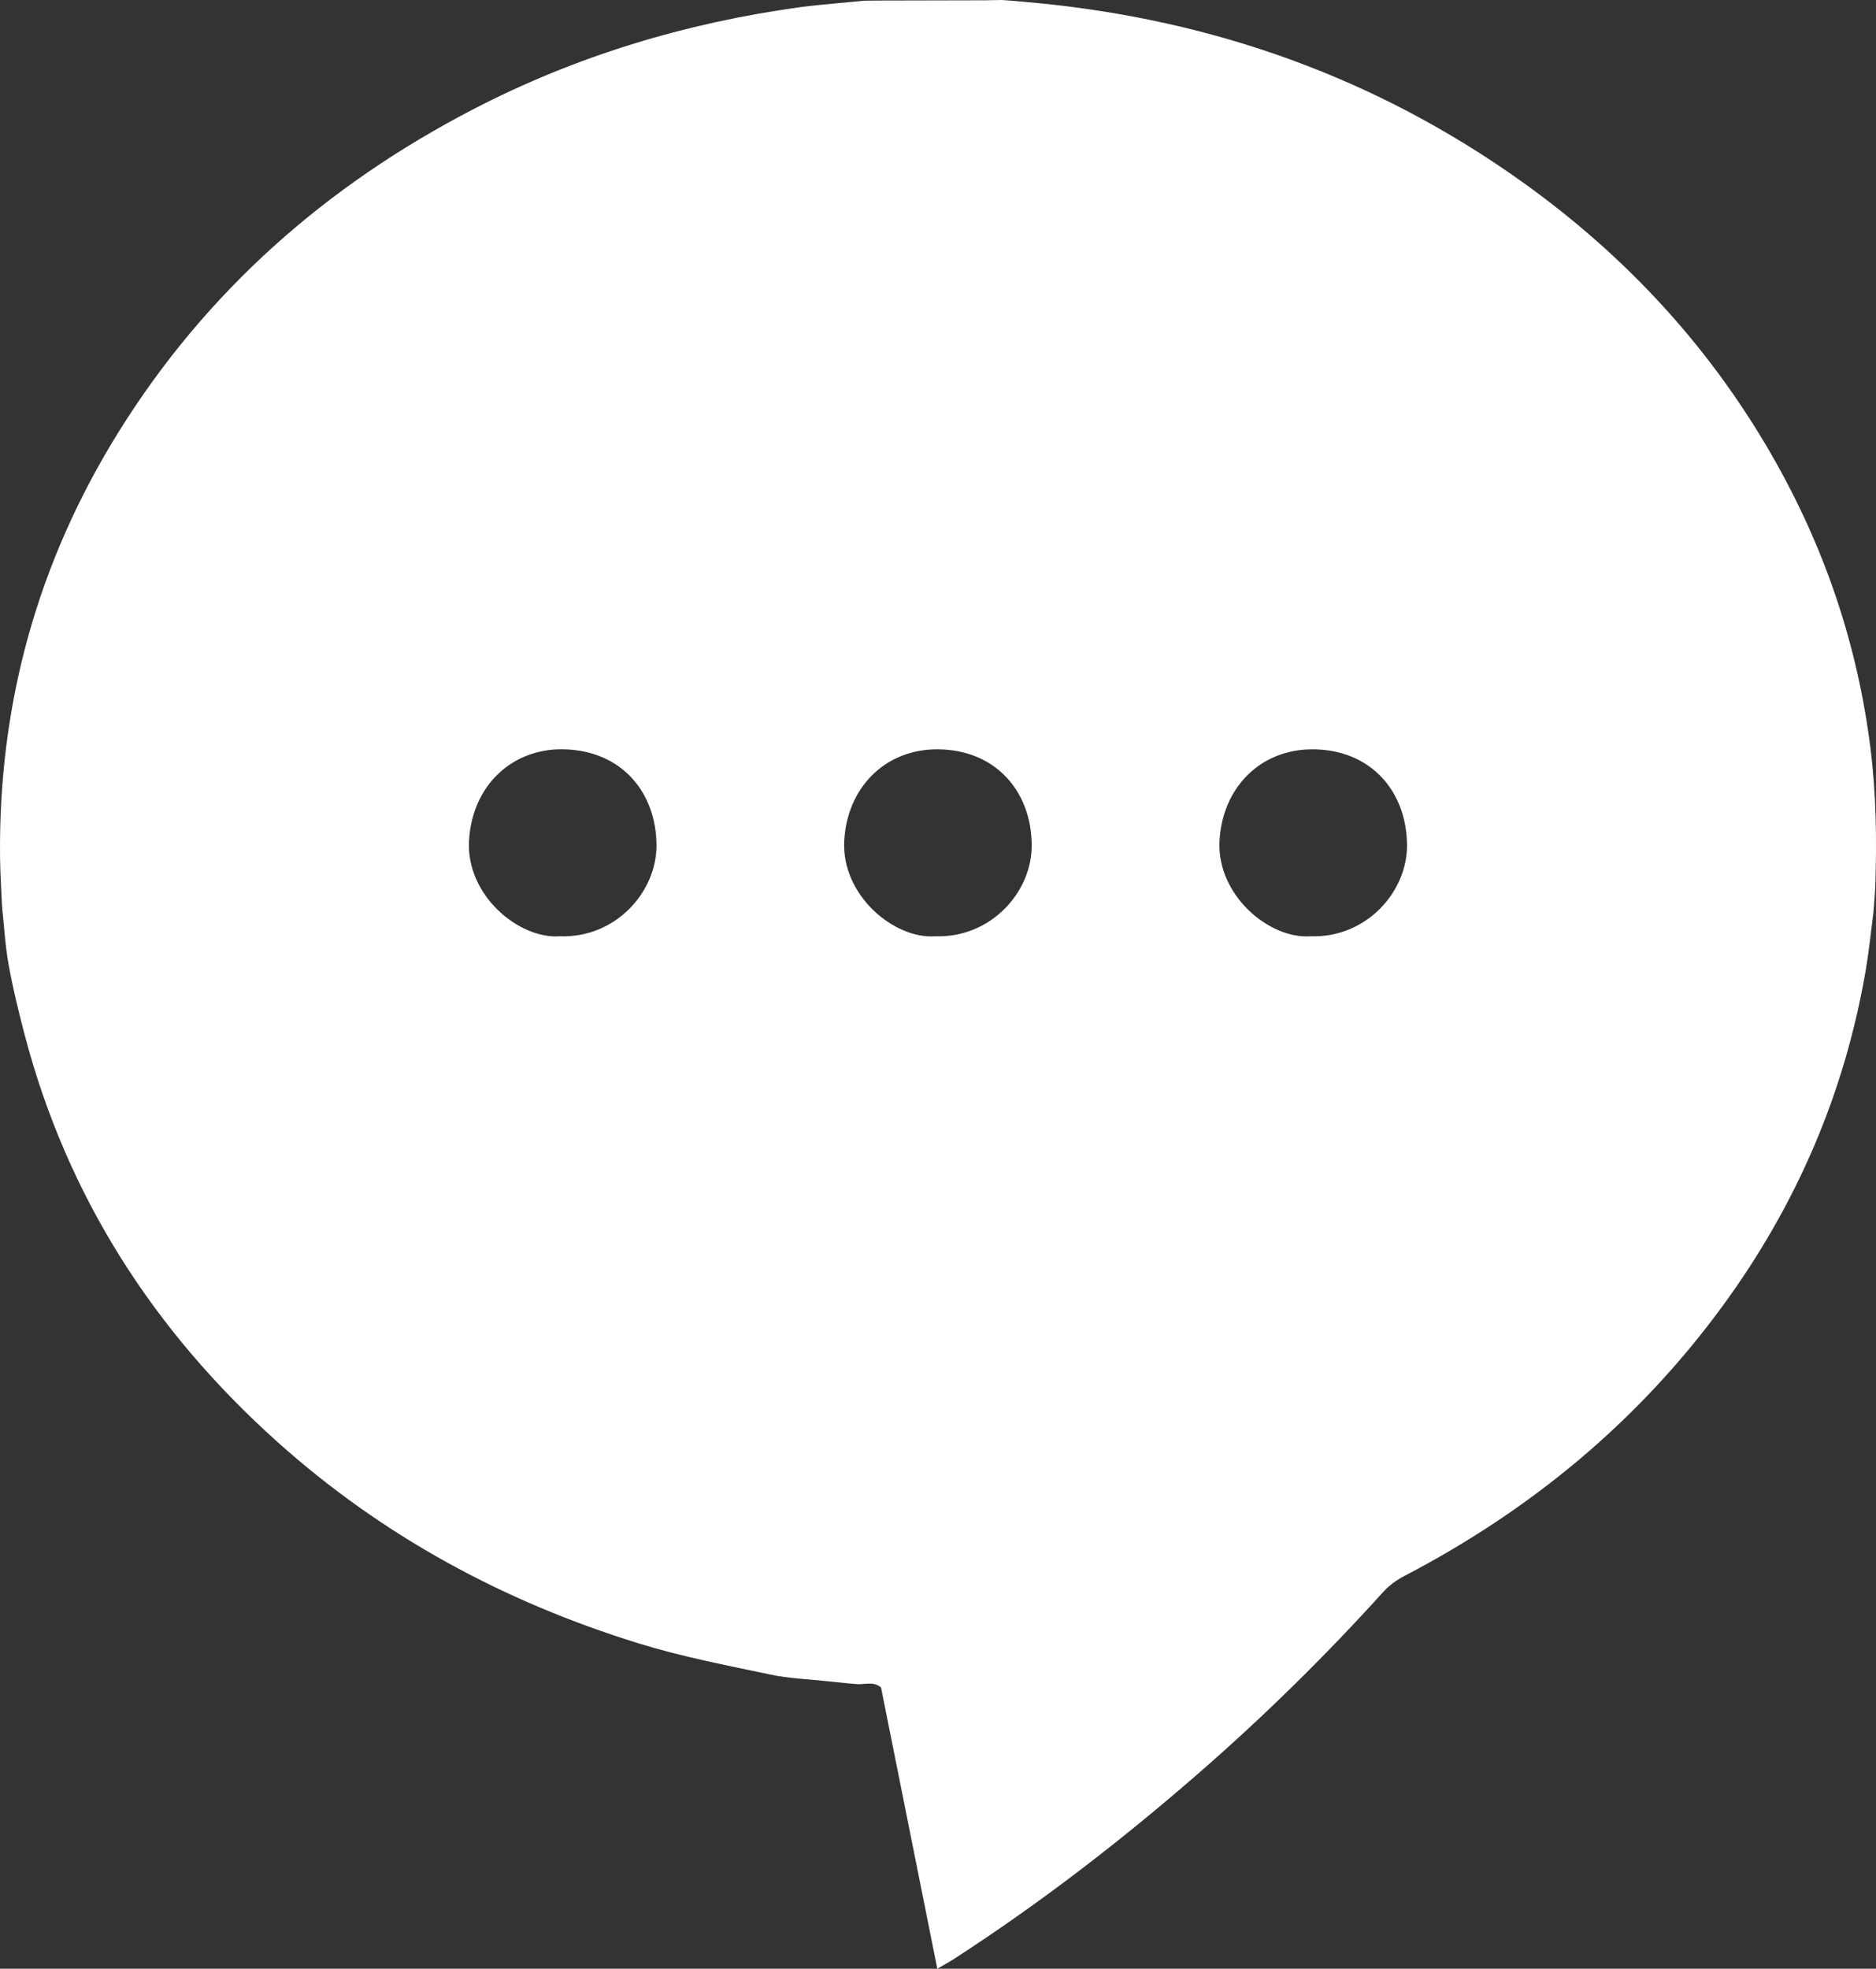
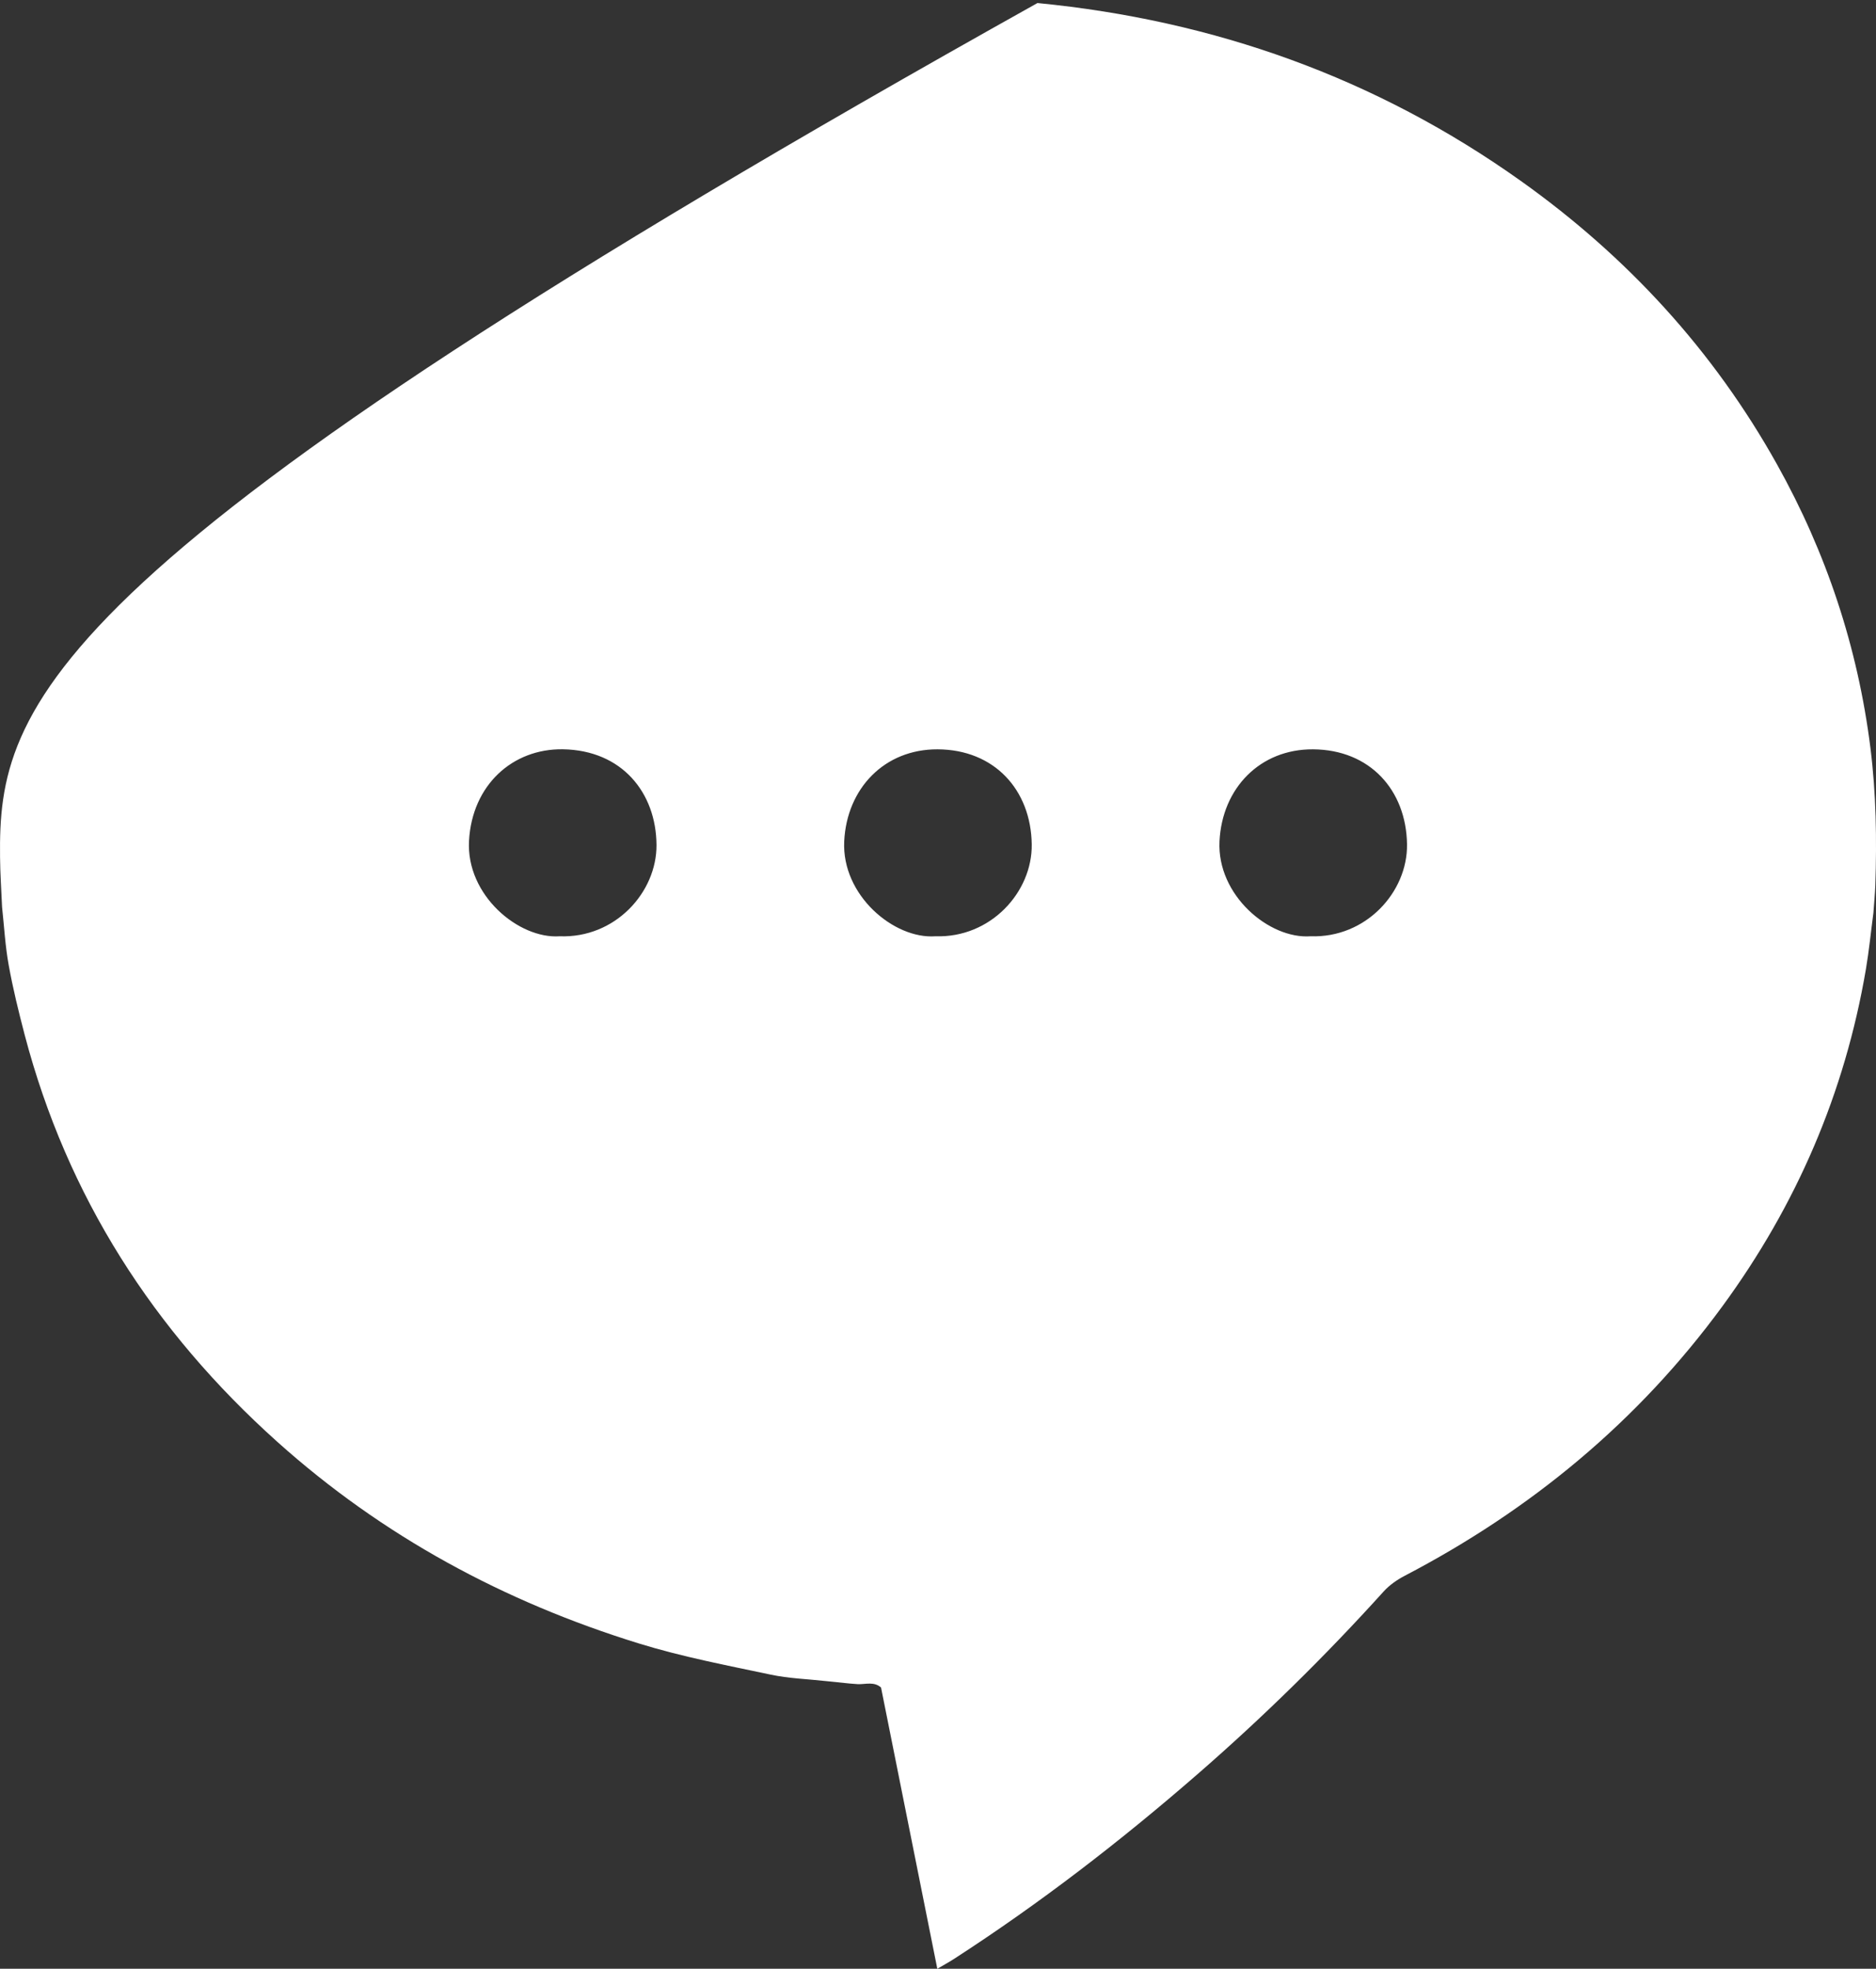
<svg xmlns="http://www.w3.org/2000/svg" id="a" data-name="Layer 1" viewBox="0 0 382.66 401.44">
  <rect x="0" y="0" width="382.66" height="401.44" fill="#333333" stroke="none" />
  <defs>
    <style>
      .b {
        fill: #fff;
      }
    </style>
  </defs>
-   <path class="b" d="m381.52,152.47c-2.58-20.51-8.98-39.75-19.05-57.78-12.99-23.26-30.6-42.39-52.26-57.8C280.66,15.86,247.64,4.13,211.62.62c-1.82-.16-3.64-.32-5.46-.49-.58-.04-1.17-.09-1.75-.13-1.18.02-2.37.04-3.55.06-7.41.02-14.82.03-22.22.05-.78.01-1.56.02-2.34.03-1.81.17-3.63.34-5.44.51-2.57.27-5.16.46-7.72.82-23.37,3.23-45.67,9.95-66.65,20.83-29.89,15.5-54.37,37.01-72.25,65.7C7.71,114.54-.34,143.52.01,174.79c.03,3.38.27,6.76.41,10.14.43,3.95.64,7.94,1.35,11.84.86,4.79,2.03,9.52,3.26,14.23,8.66,32.95,26.29,60.37,51.54,83,21.47,19.24,46.24,32.61,73.75,41.11,8.84,2.73,17.9,4.45,26.91,6.36,3.68.78,7.5.89,11.25,1.31,1.63.17,3.25.33,4.87.5.57.04,1.13.08,1.7.13,1.58.03,3.25-.57,4.66.68,3.79,18.93,7.58,37.86,11.48,57.35,1.41-.83,2.41-1.36,3.36-1.98,17.52-11.32,34-24.03,49.73-37.71,13.4-11.65,26.05-24.07,37.96-37.25,1.17-1.29,2.7-2.36,4.25-3.17,25.77-13.44,47.64-31.49,64.85-54.99,15.09-20.59,24.95-43.45,29.25-68.65.65-3.82,1.03-7.7,1.54-11.55.13-1.88.32-3.76.39-5.64.31-9.36.17-18.7-1-28.03Zm-267.37,38.44c-8.32.58-19.1-8.35-18.48-19.48.63-11.35,8.87-18.8,19.14-18.65,12.07.19,19.02,8.87,19.1,19.48.08,9.65-8.4,19.08-19.76,18.65Zm76.64,0c-8.44.61-19.13-8.36-18.59-19.38.53-10.79,8.23-18.79,19.05-18.74,11.57.05,19.04,8.26,19.2,19.37.14,9.71-8.35,19.13-19.66,18.75Zm76.53,0c-8.42.61-19.12-8.36-18.57-19.39.54-10.84,8.29-18.79,19.06-18.73,11.61.06,19.03,8.31,19.19,19.38.13,9.7-8.36,19.13-19.68,18.74Z" />
+   <path class="b" d="m381.52,152.47c-2.58-20.51-8.98-39.75-19.05-57.78-12.99-23.26-30.6-42.39-52.26-57.8C280.66,15.86,247.64,4.13,211.62.62C7.71,114.54-.34,143.52.01,174.79c.03,3.38.27,6.76.41,10.14.43,3.95.64,7.94,1.35,11.84.86,4.79,2.03,9.52,3.26,14.23,8.66,32.95,26.29,60.37,51.54,83,21.47,19.24,46.24,32.61,73.75,41.11,8.84,2.73,17.9,4.45,26.91,6.36,3.68.78,7.5.89,11.25,1.31,1.63.17,3.25.33,4.87.5.57.04,1.13.08,1.7.13,1.58.03,3.25-.57,4.66.68,3.79,18.93,7.58,37.86,11.48,57.35,1.41-.83,2.41-1.36,3.36-1.98,17.52-11.32,34-24.03,49.73-37.71,13.4-11.65,26.05-24.07,37.96-37.25,1.17-1.29,2.7-2.36,4.25-3.17,25.77-13.44,47.64-31.49,64.85-54.99,15.09-20.59,24.95-43.45,29.25-68.65.65-3.82,1.03-7.7,1.54-11.55.13-1.88.32-3.76.39-5.64.31-9.36.17-18.7-1-28.03Zm-267.37,38.44c-8.32.58-19.1-8.35-18.48-19.48.63-11.35,8.87-18.8,19.14-18.65,12.07.19,19.02,8.87,19.1,19.48.08,9.65-8.4,19.08-19.76,18.65Zm76.64,0c-8.44.61-19.13-8.36-18.59-19.38.53-10.79,8.23-18.79,19.05-18.74,11.57.05,19.04,8.26,19.2,19.37.14,9.71-8.35,19.13-19.66,18.75Zm76.53,0c-8.42.61-19.12-8.36-18.57-19.39.54-10.84,8.29-18.79,19.06-18.73,11.61.06,19.03,8.31,19.19,19.38.13,9.7-8.36,19.13-19.68,18.74Z" />
</svg>